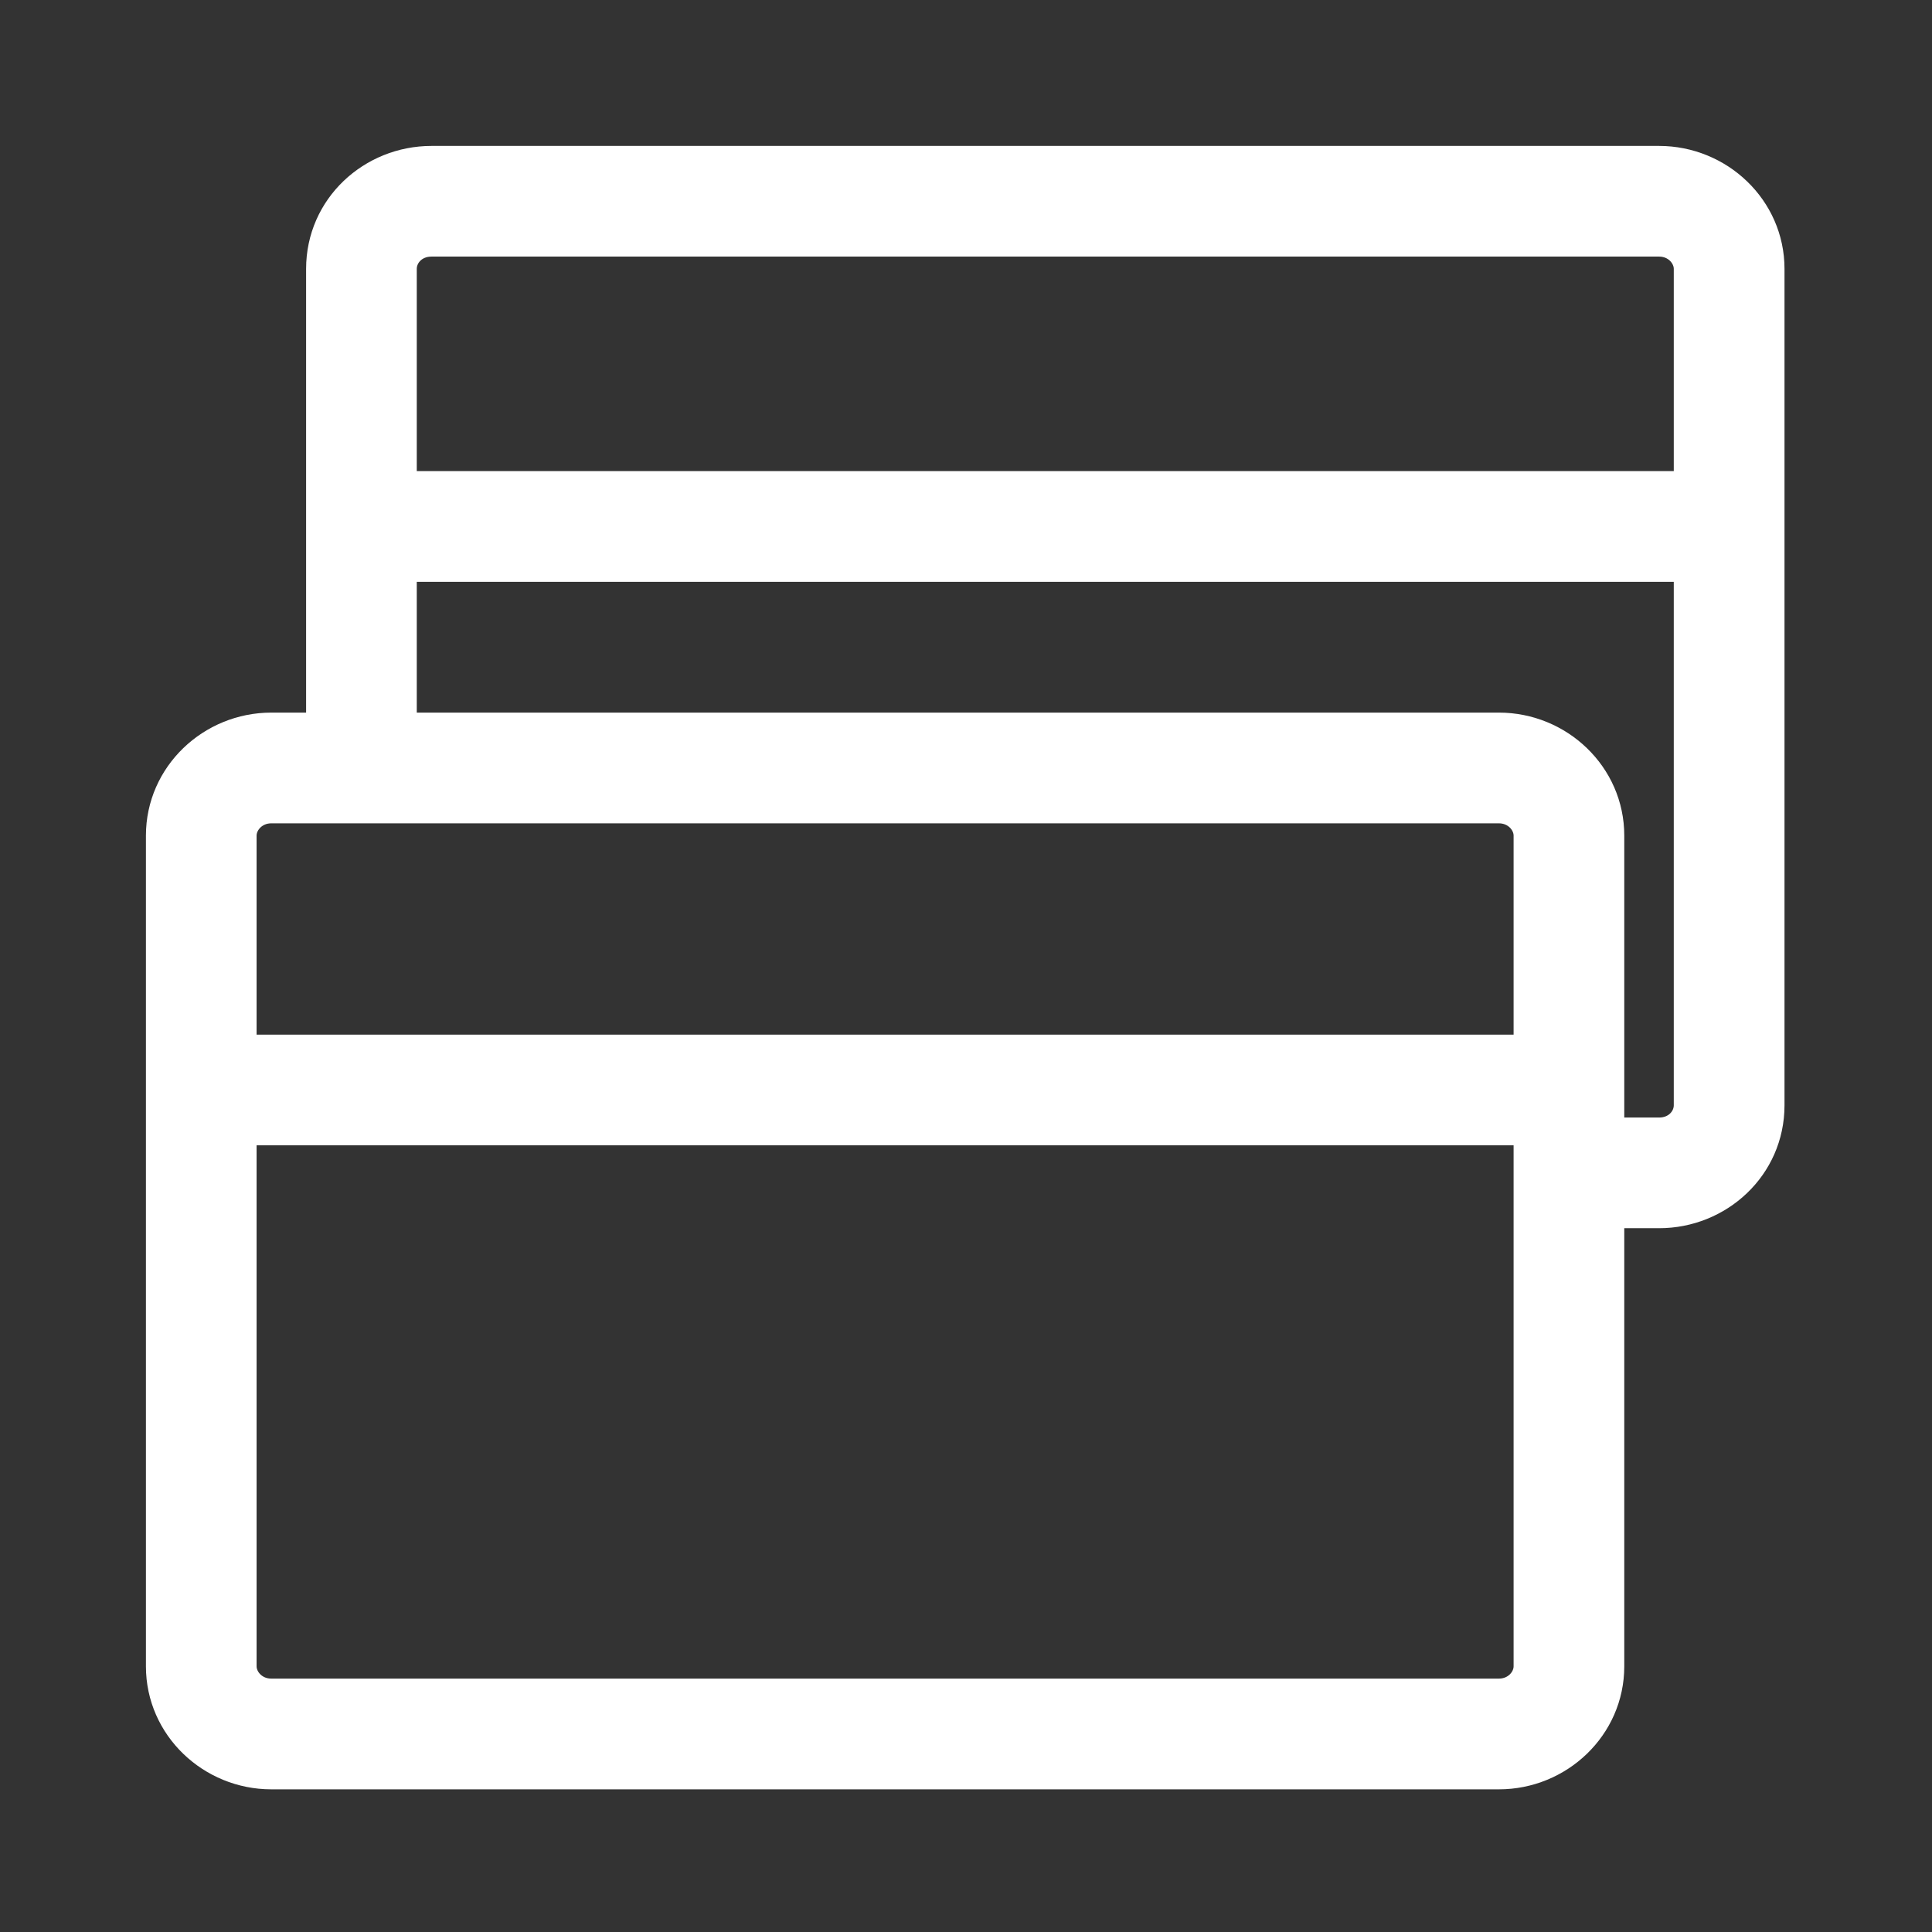
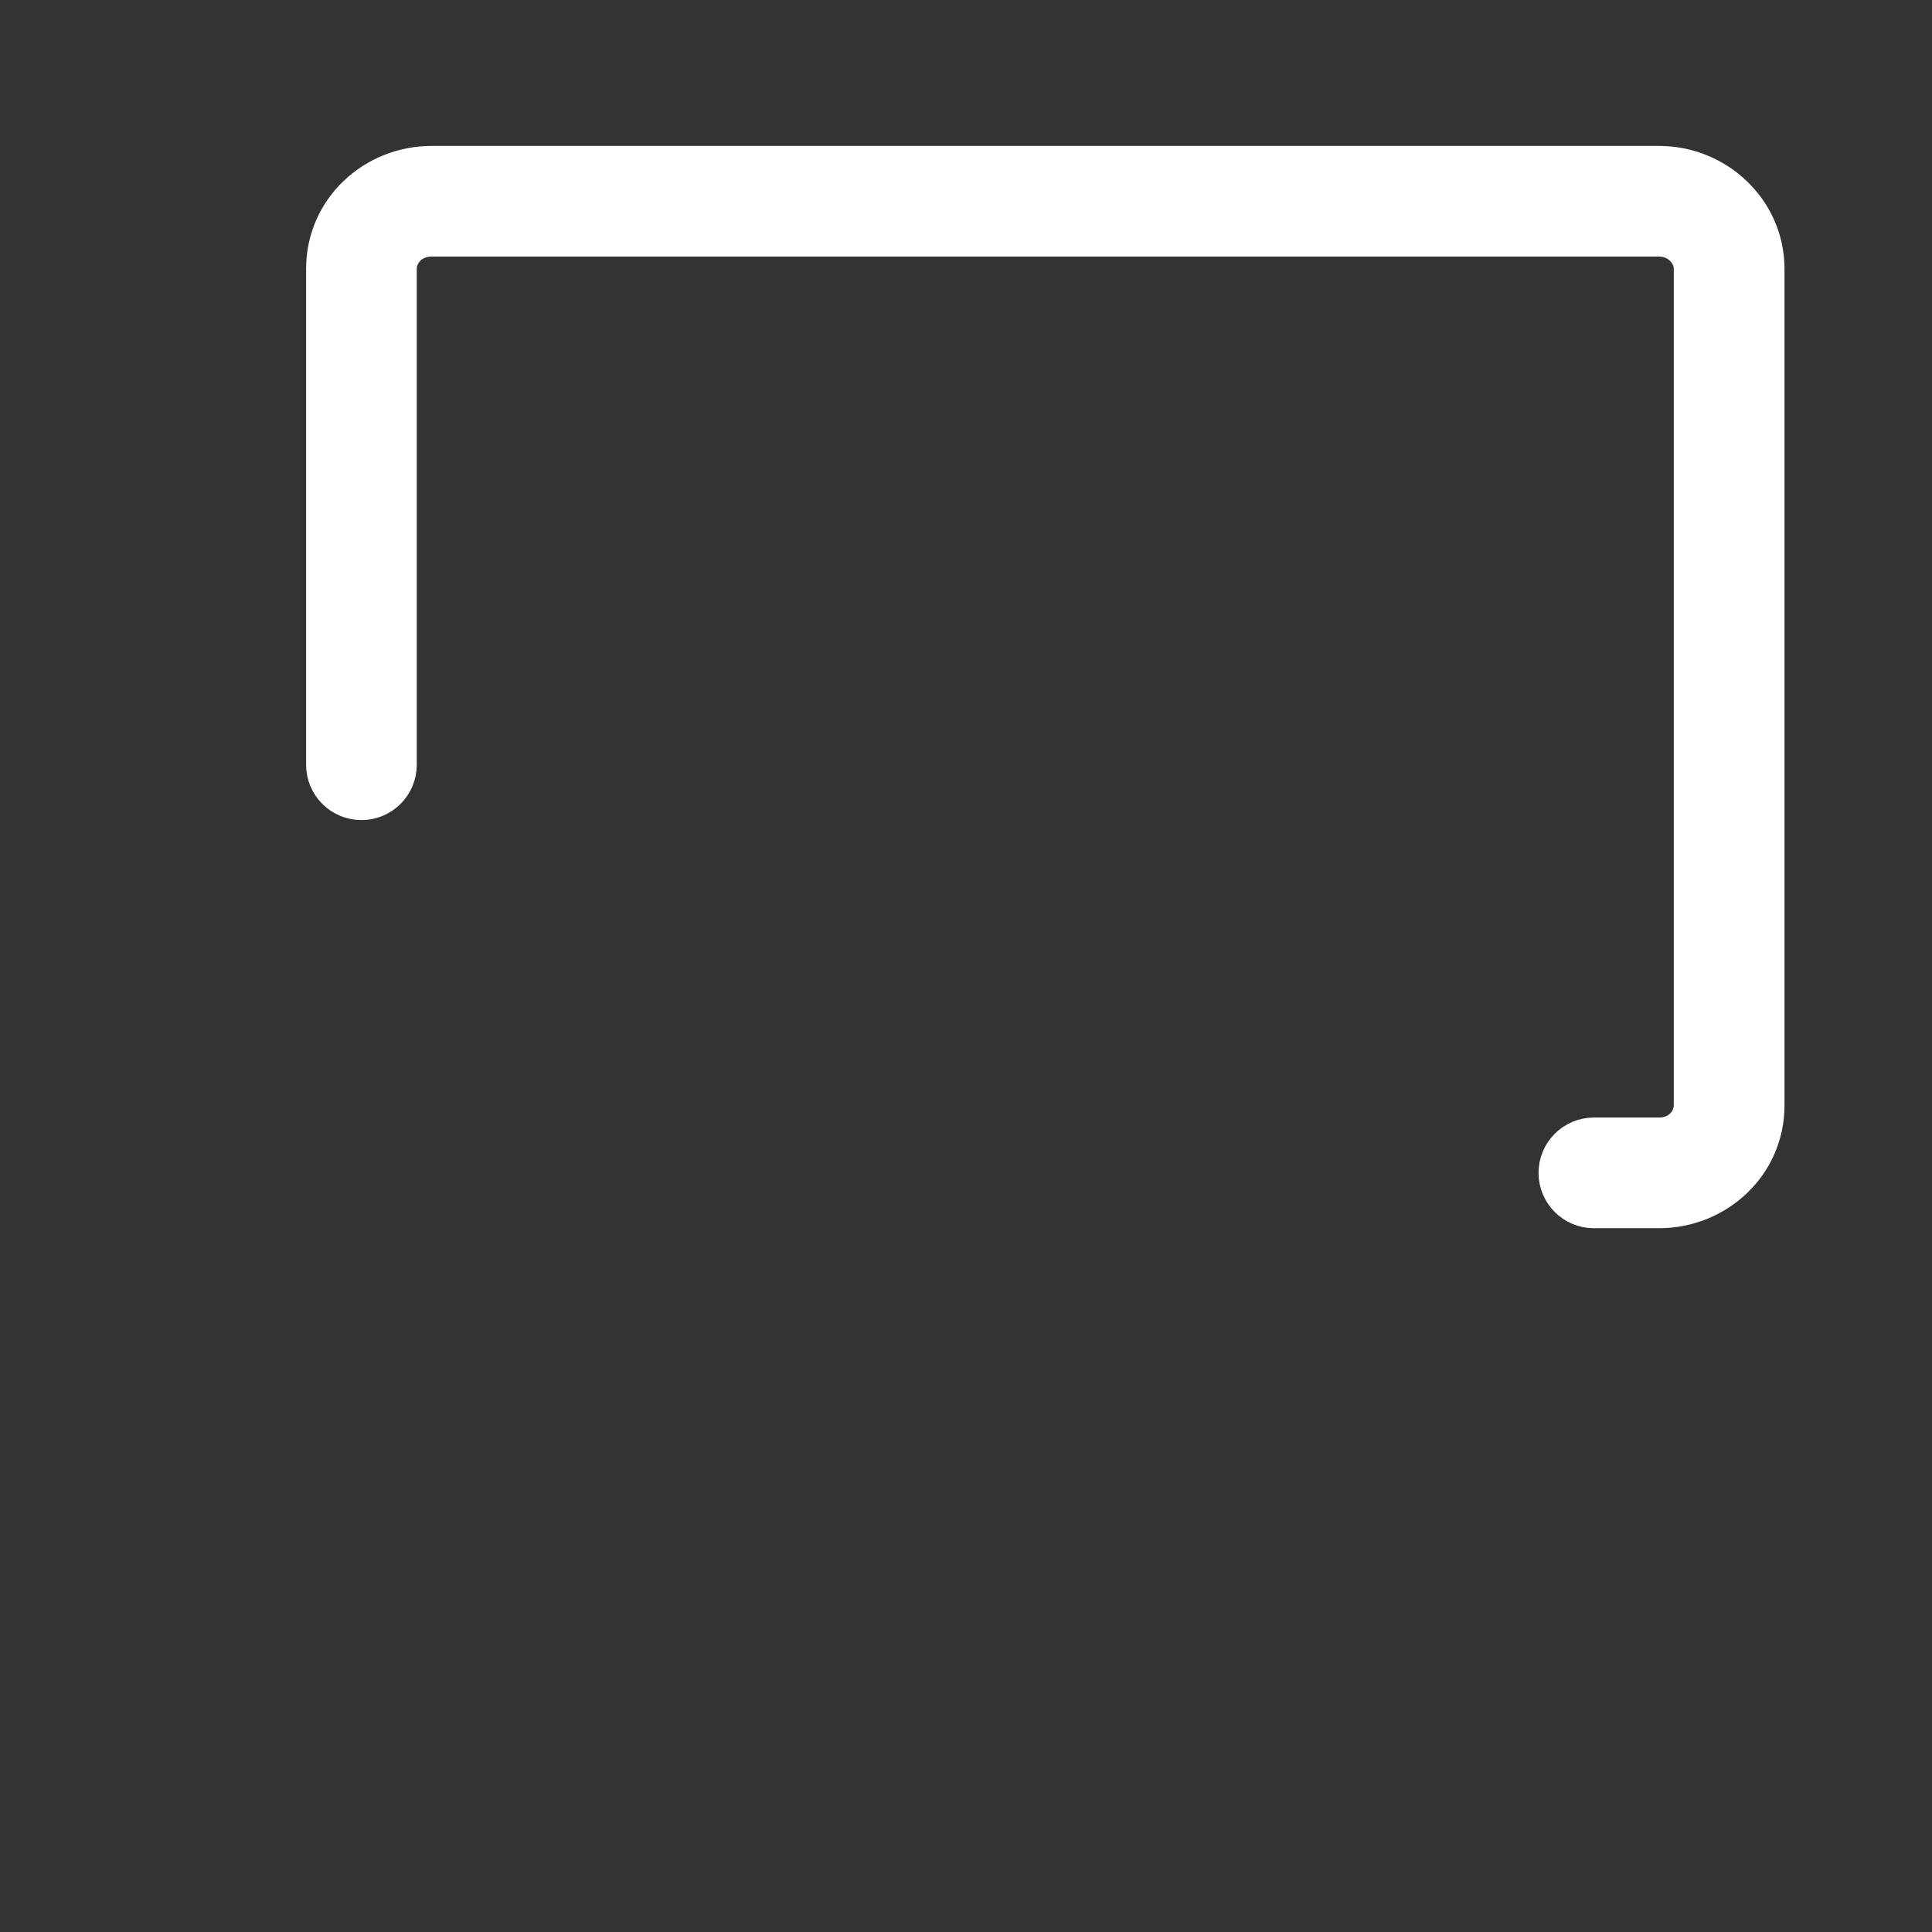
<svg xmlns="http://www.w3.org/2000/svg" width="32" height="32" viewBox="0 0 32 32" fill="none">
  <rect x="0" y="0" width="32" height="32" fill="#333333" stroke="none" />
-   <path fill-rule="evenodd" clip-rule="evenodd" d="M4.493 13.387C4.201 13.387 4 13.615 4 13.84V27.6C4 27.825 4.201 28.053 4.493 28.053H24.827C25.119 28.053 25.32 27.825 25.32 27.6V13.84C25.32 13.615 25.119 13.387 24.827 13.387H4.493ZM2.667 13.84C2.667 12.838 3.506 12.053 4.493 12.053H24.827C25.814 12.053 26.653 12.838 26.653 13.84V27.6C26.653 28.602 25.814 29.387 24.827 29.387H4.493C3.506 29.387 2.667 28.602 2.667 27.6V13.84Z" fill="white" stroke="white" stroke-width="0.5" stroke-miterlimit="10" stroke-linecap="round" stroke-linejoin="round" />
-   <path fill-rule="evenodd" clip-rule="evenodd" d="M25.987 18.72H3.32V17.387H25.987V18.72Z" fill="white" stroke="white" stroke-width="0.5" stroke-miterlimit="10" />
  <path fill-rule="evenodd" clip-rule="evenodd" d="M7.147 4C6.849 4 6.653 4.22 6.653 4.453V12.667C6.653 13.035 6.355 13.333 5.987 13.333C5.618 13.333 5.32 13.035 5.32 12.667V4.453C5.32 3.433 6.164 2.667 7.147 2.667H27.48C28.468 2.667 29.307 3.452 29.307 4.453V18.307C29.307 19.327 28.462 20.093 27.48 20.093H26.4C26.032 20.093 25.733 19.795 25.733 19.427C25.733 19.058 26.032 18.76 26.4 18.76H27.48C27.777 18.76 27.973 18.54 27.973 18.307V4.453C27.973 4.228 27.772 4 27.48 4H7.147Z" fill="white" stroke="white" stroke-width="0.5" stroke-miterlimit="10" stroke-linecap="round" stroke-linejoin="round" />
-   <path fill-rule="evenodd" clip-rule="evenodd" d="M28.653 9.387H5.987V8.053H28.653V9.387Z" fill="white" stroke="white" stroke-width="0.5" stroke-miterlimit="10" />
</svg>